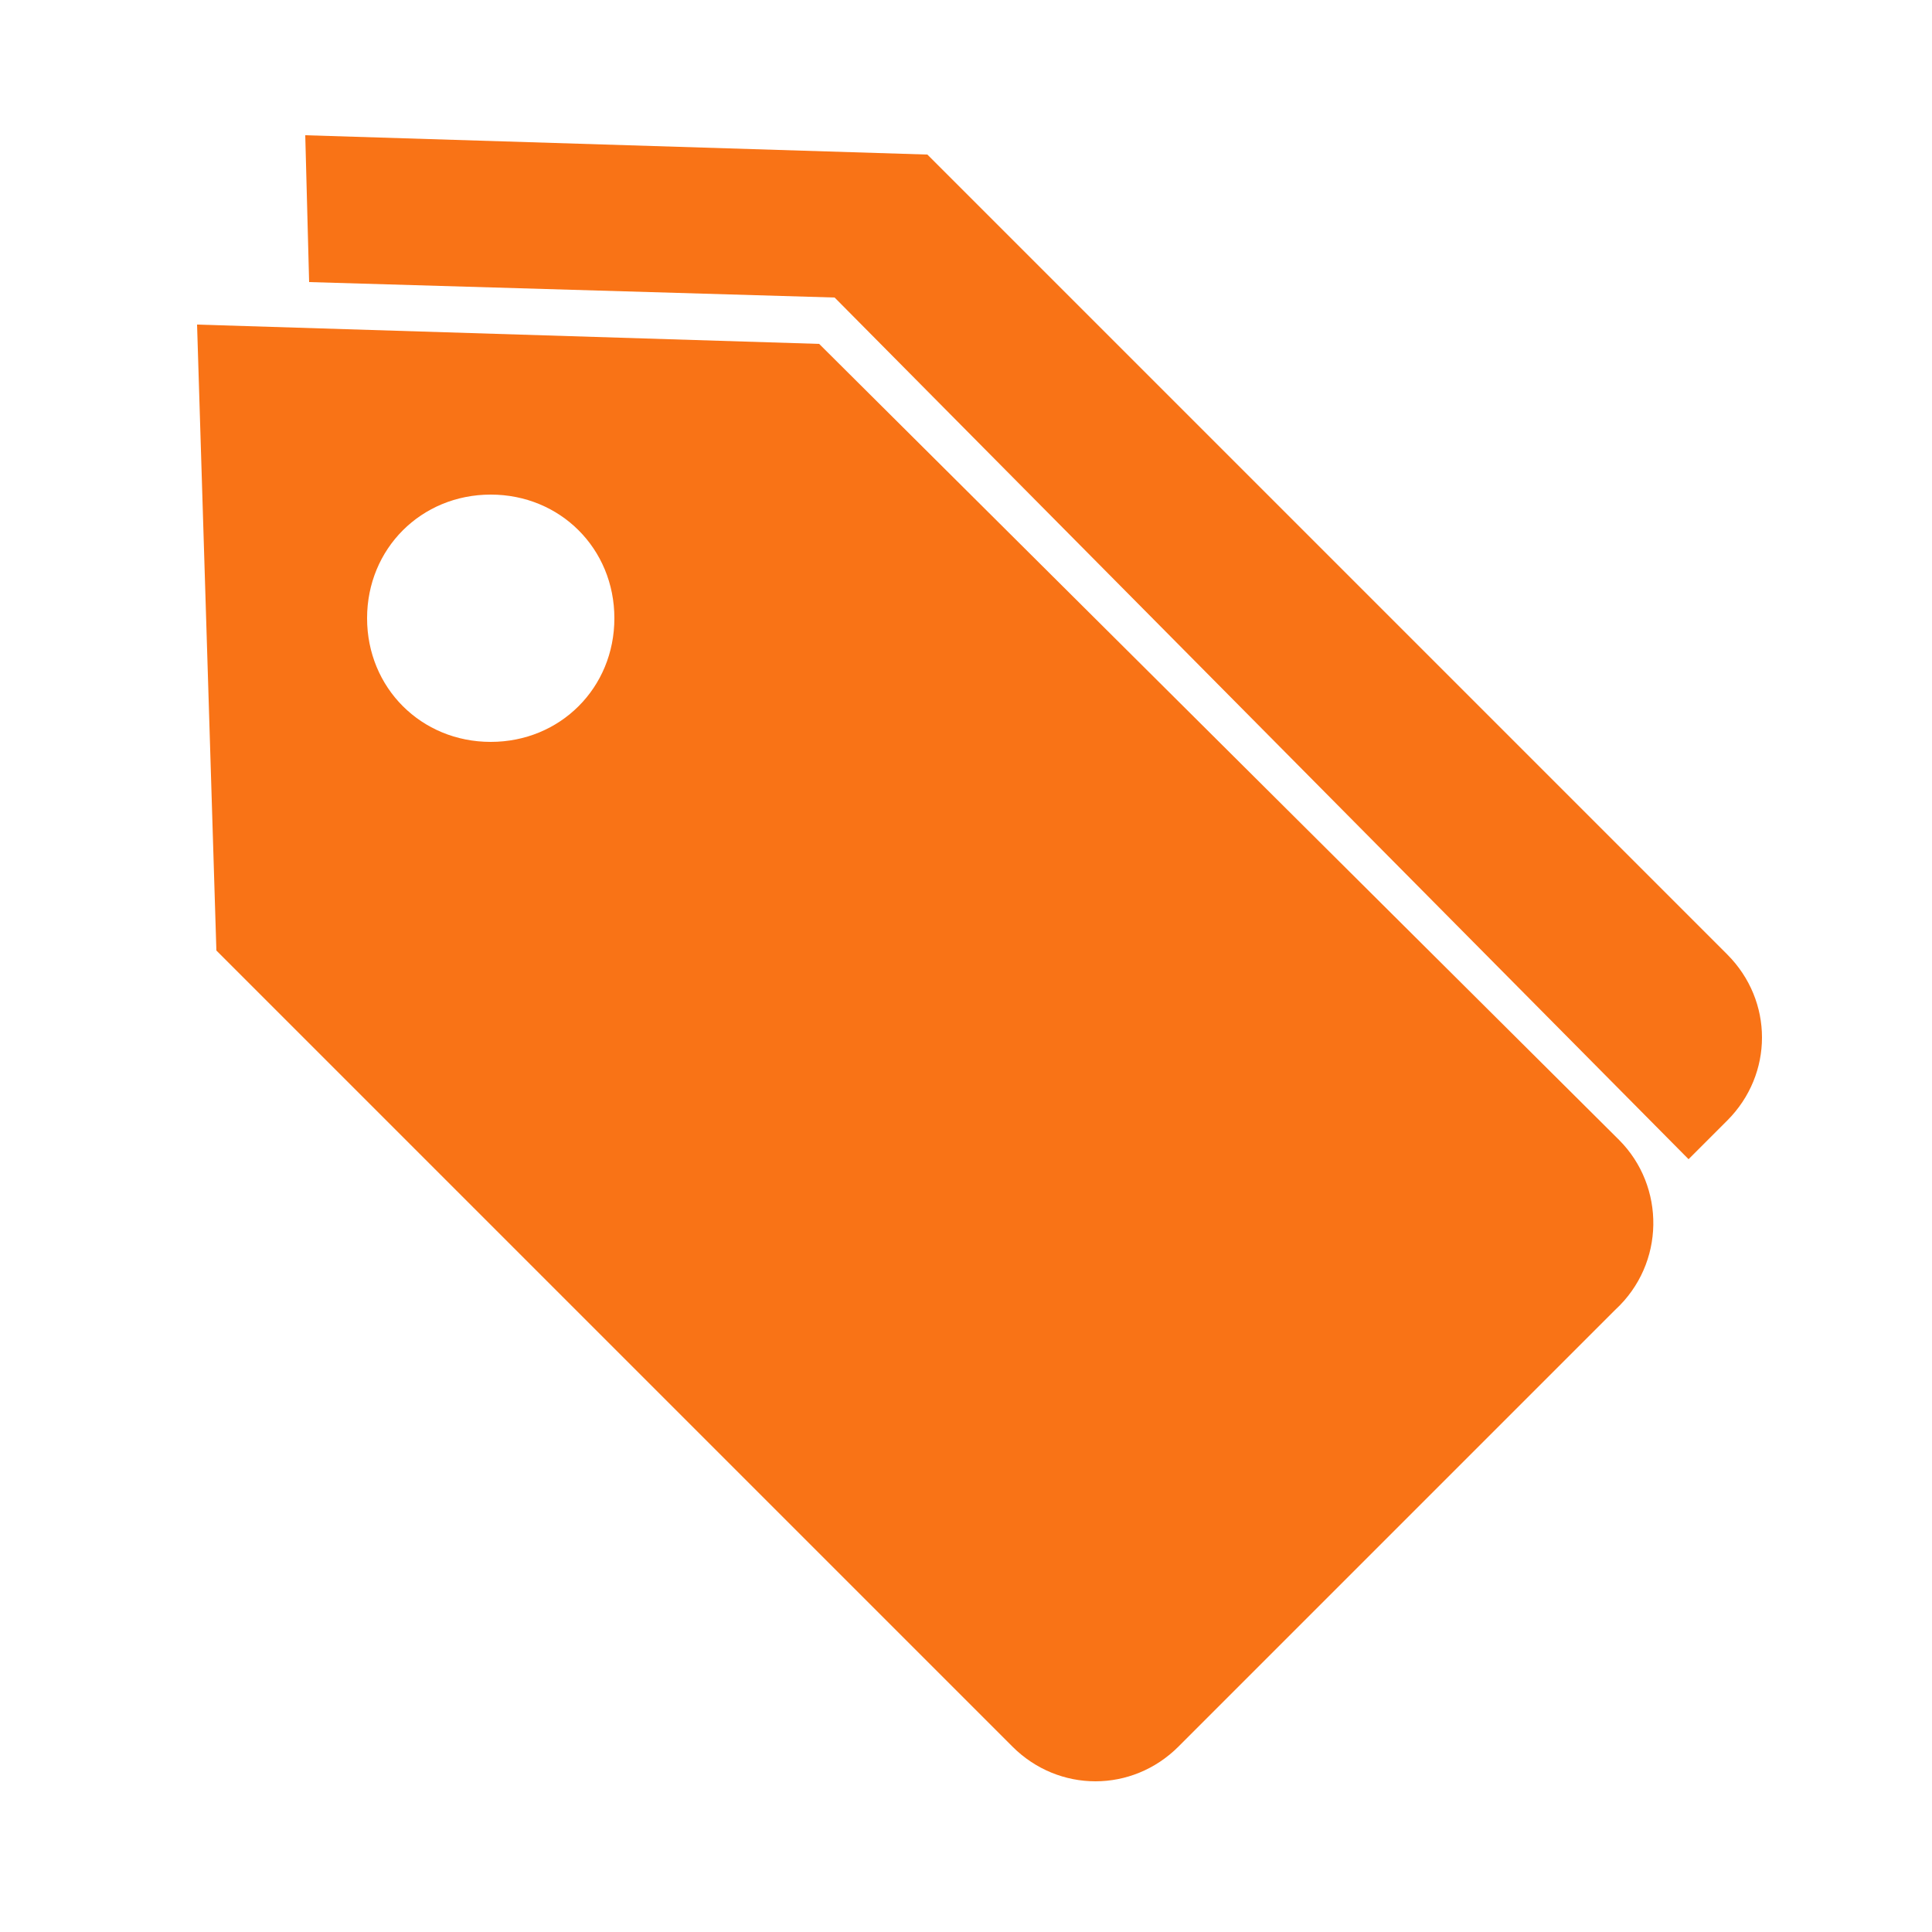
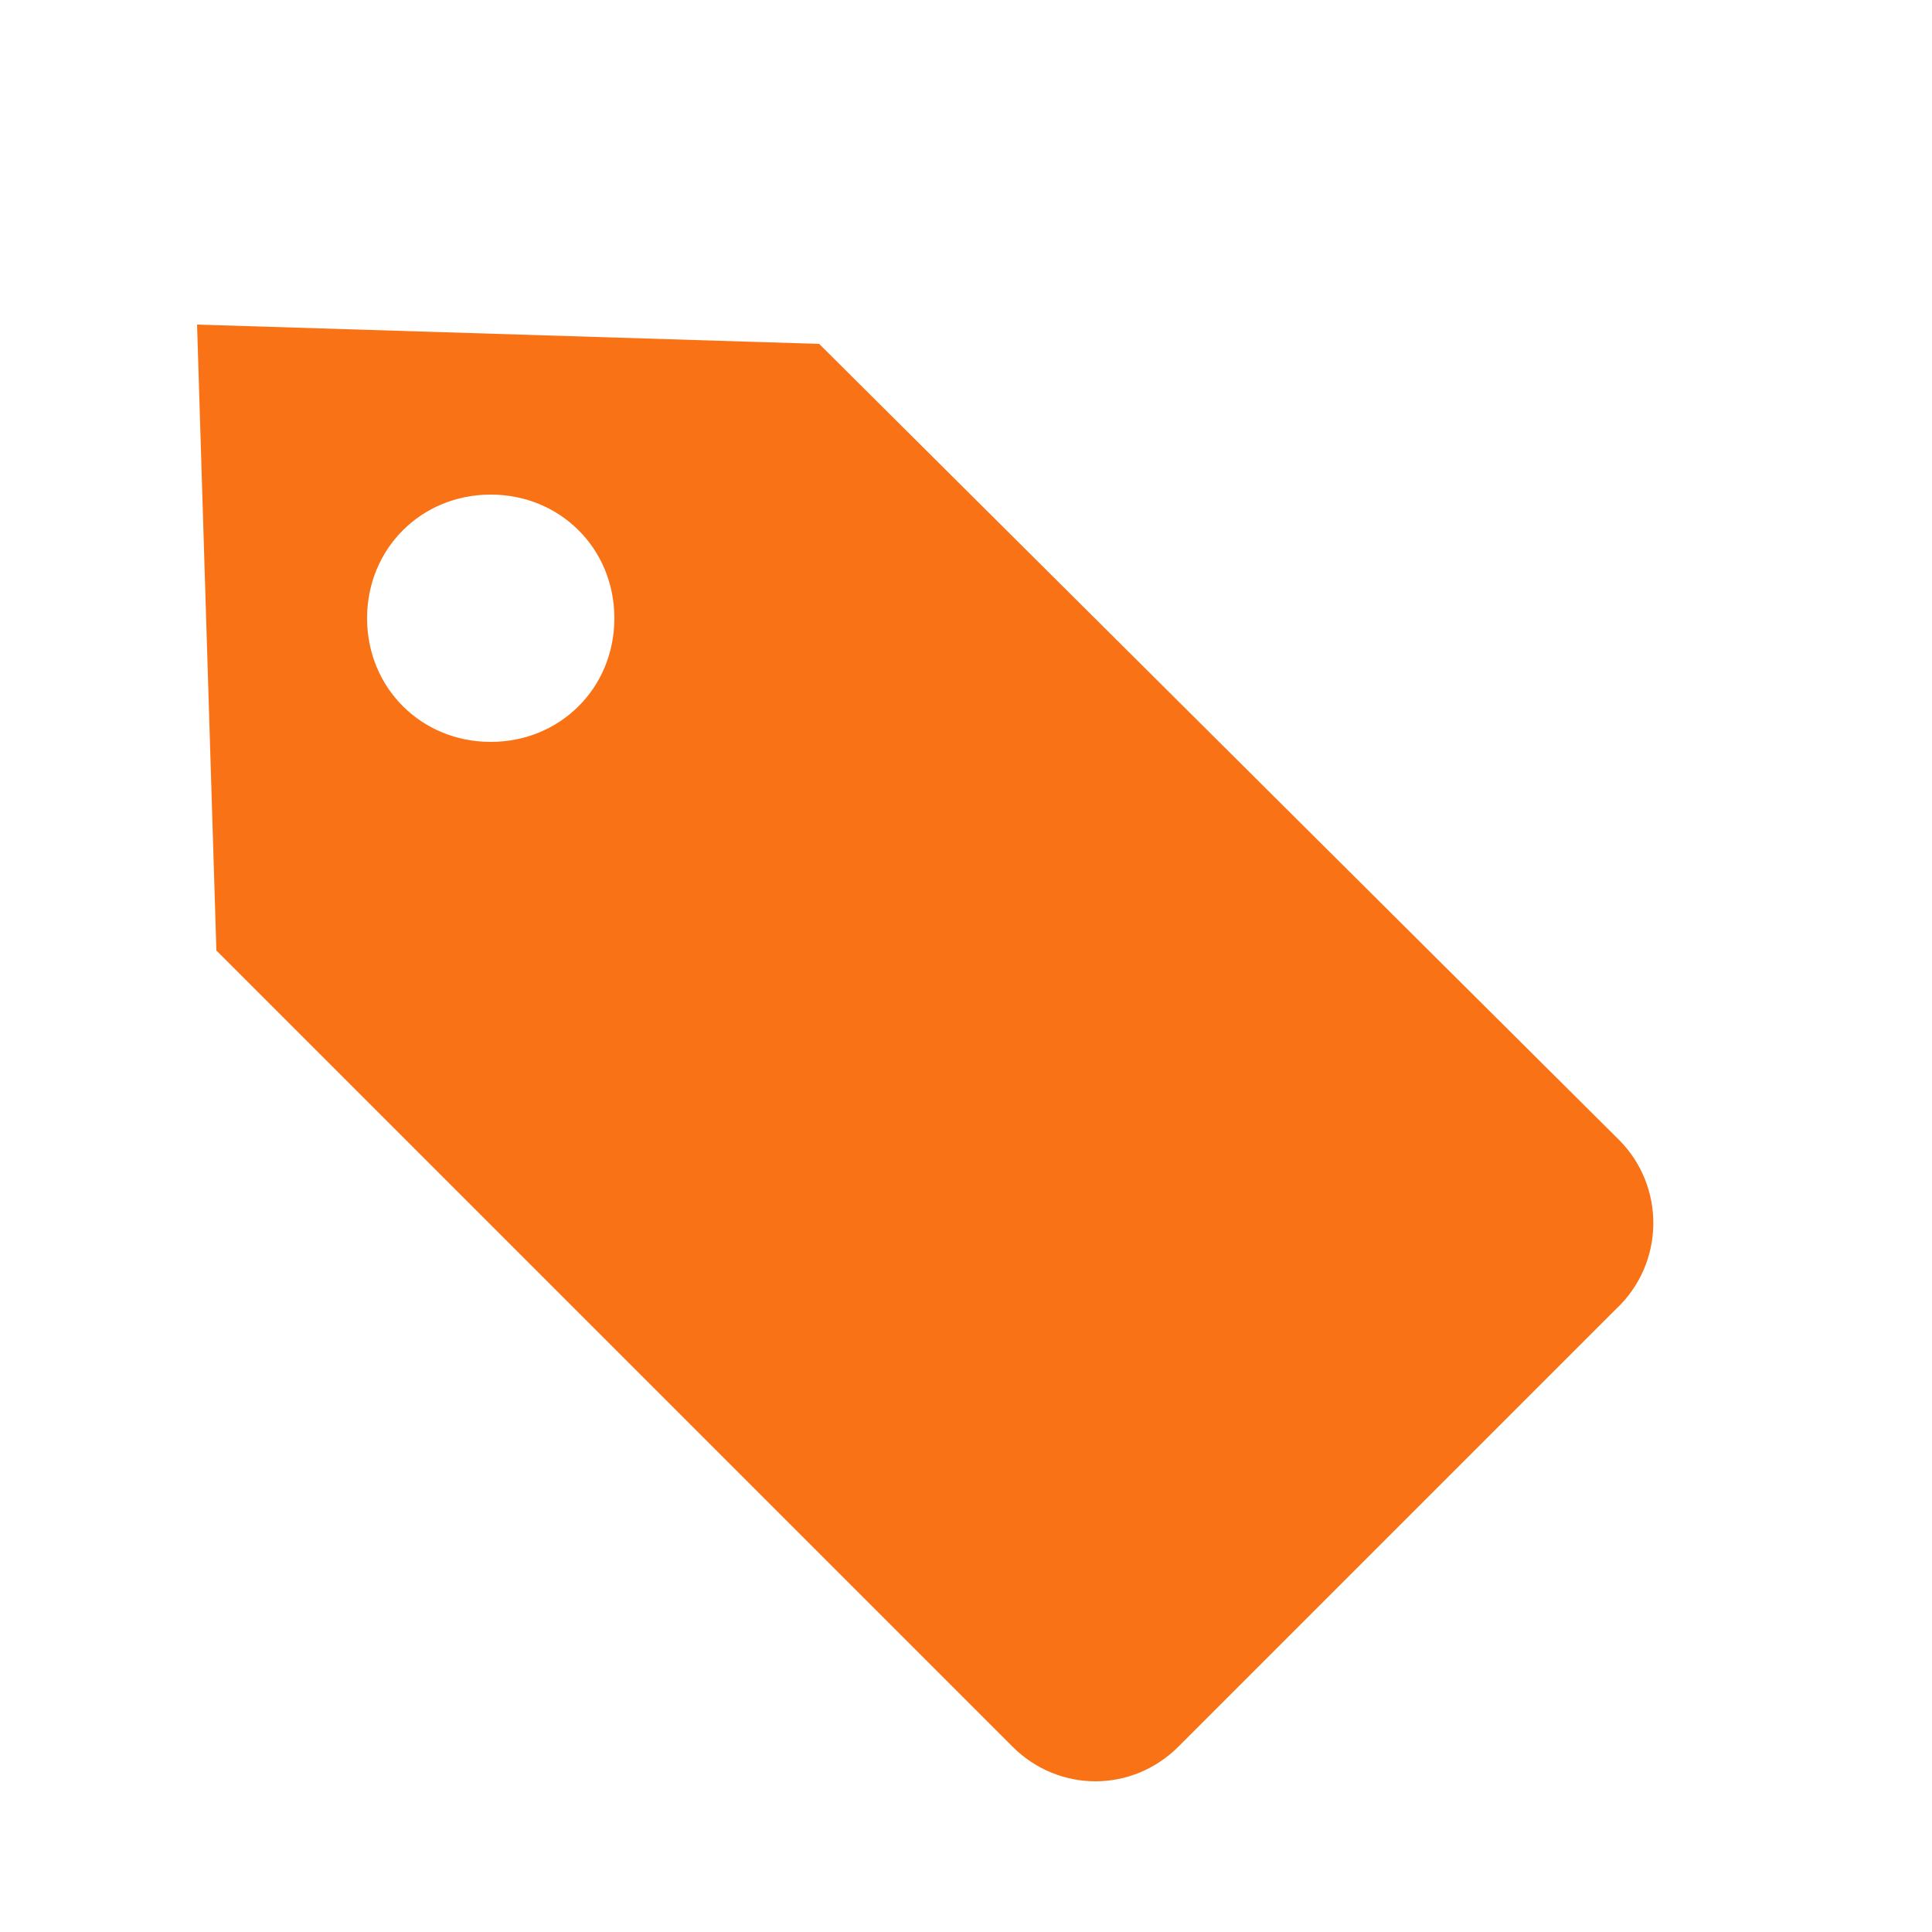
<svg xmlns="http://www.w3.org/2000/svg" t="1761987725016" class="icon" viewBox="0 0 1024 1024" version="1.1" p-id="68615" width="200" height="200">
-   <path d="M894.976 614.4l20.48-20.48c24.576-24.576 24.576-63.488 0-88.064L491.52 81.92 161.792 71.68l2.048 77.824 278.528 8.192L894.976 614.4z" p-id="68616" fill="#f97316" />
  <path d="M858.112 604.16L434.176 182.272l-329.728-10.24 10.24 331.776 421.888 421.888c24.576 24.576 63.488 24.576 88.064 0l231.424-231.424c26.624-24.576 26.624-65.536 2.048-90.112zM260.096 393.216c-36.864 0-65.536-28.672-65.536-65.536s28.672-65.536 65.536-65.536 65.536 28.672 65.536 65.536-28.672 65.536-65.536 65.536z" p-id="68617" fill="#f97316" />
</svg>